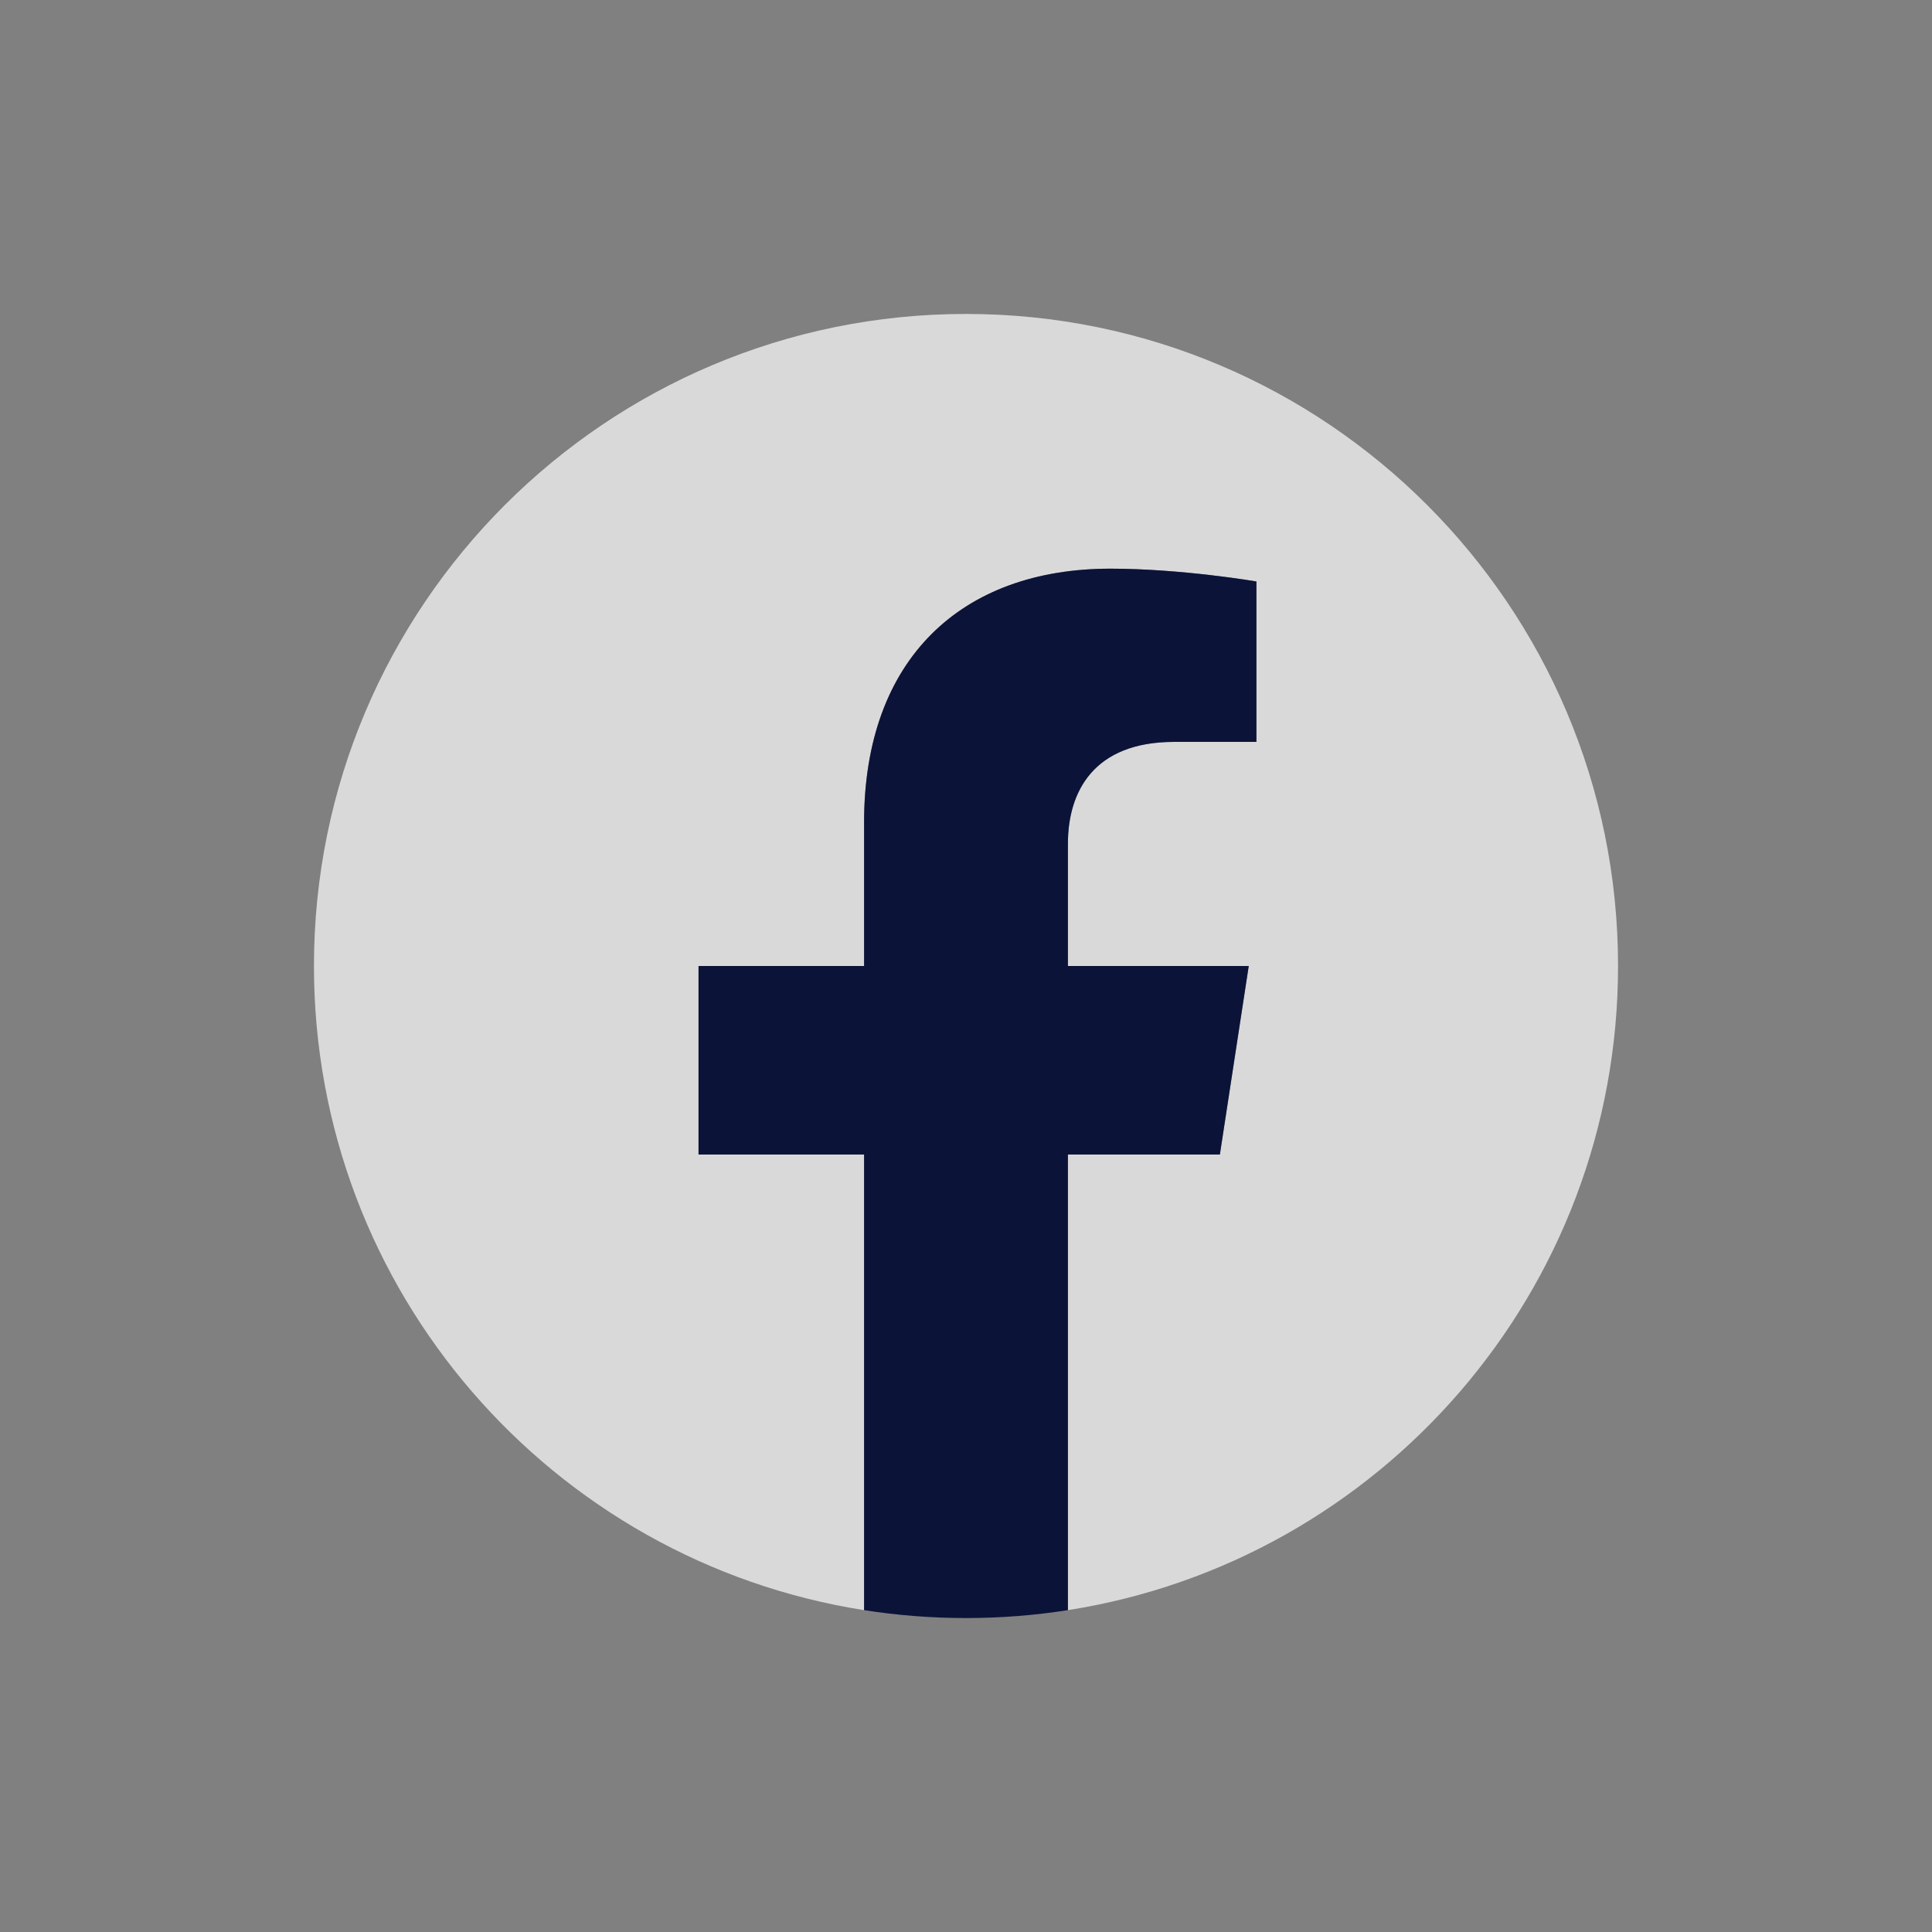
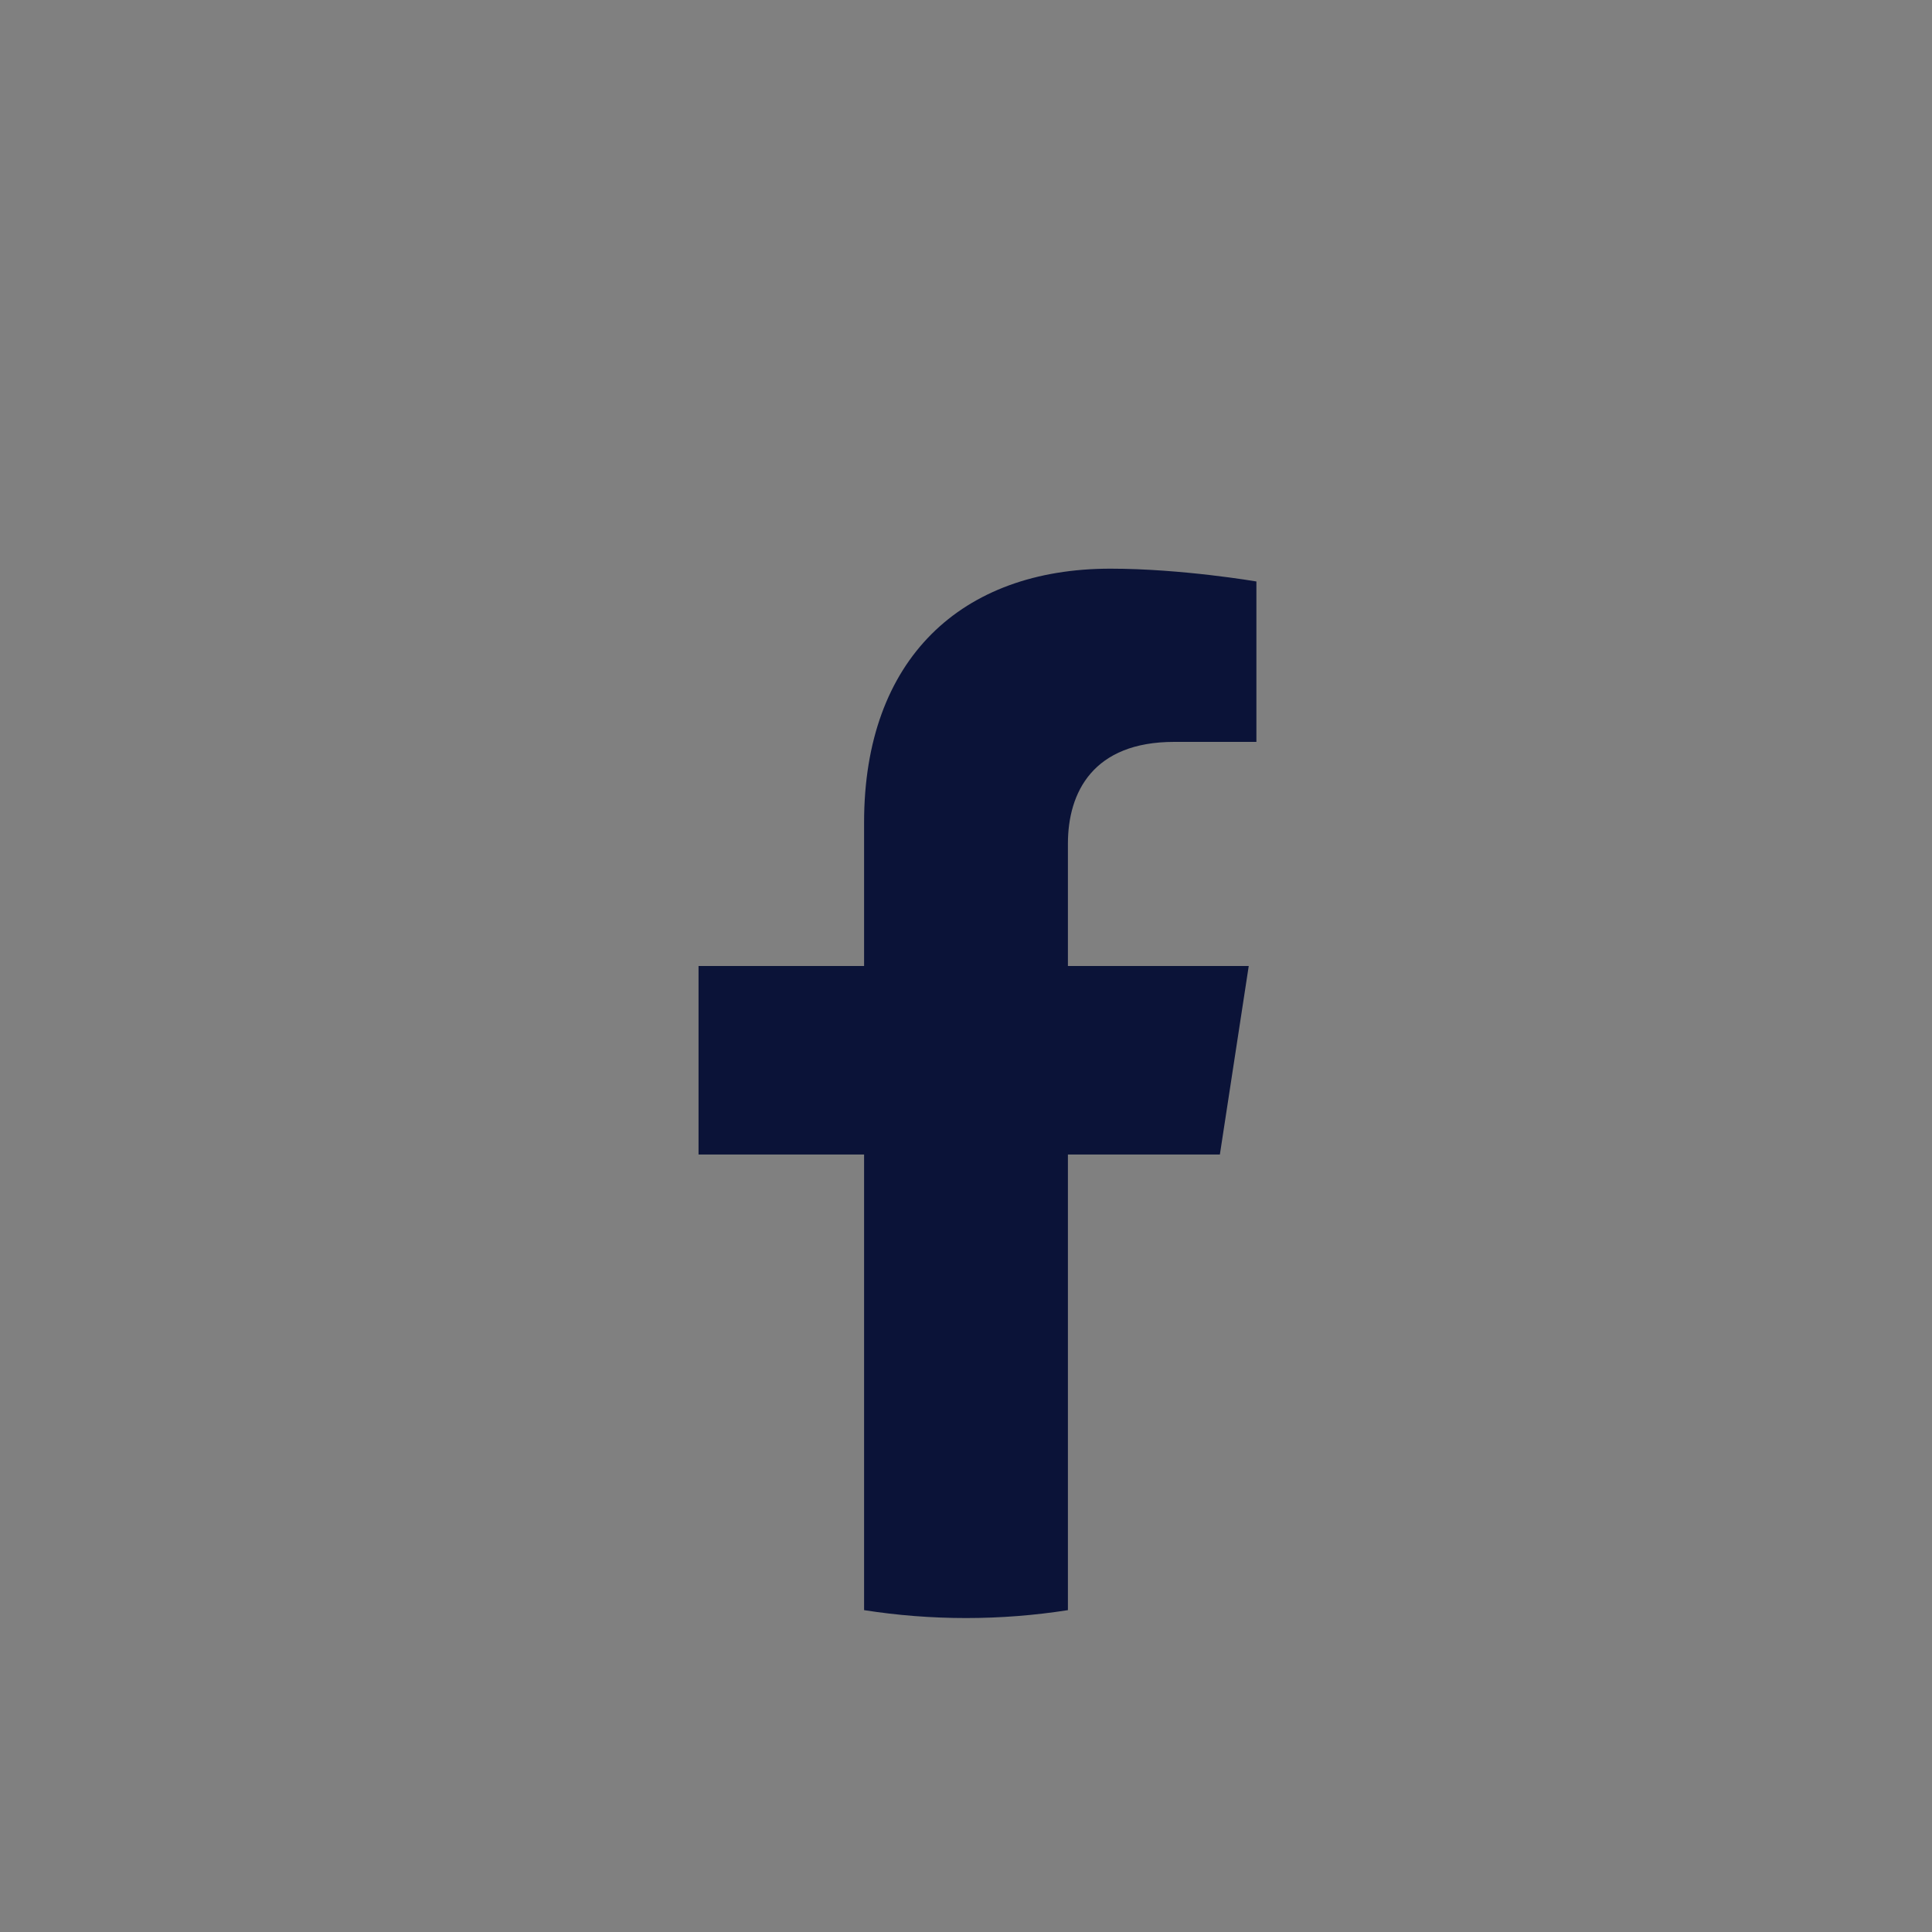
<svg xmlns="http://www.w3.org/2000/svg" width="32" height="32" viewBox="0 0 32 32" fill="none">
  <rect x="0" y="0" width="32" height="32" fill="#808080" stroke="none" />
  <g id="fb 1">
-     <path id="Vector" d="M26.8 16C26.8 10.035 21.965 5.2 16 5.2C10.035 5.2 5.2 10.035 5.2 16C5.2 21.391 9.149 25.859 14.312 26.669V19.122H11.57V16H14.312V13.621C14.312 10.914 15.925 9.419 18.392 9.419C19.573 9.419 20.81 9.631 20.81 9.631V12.288H19.448C18.107 12.288 17.688 13.12 17.688 13.975V16H20.683L20.205 19.122H17.688V26.669C22.851 25.859 26.8 21.391 26.8 16Z" fill="white" fill-opacity="0.7" />
    <path id="Vector_2" d="M20.205 19.122L20.683 16H17.688V13.975C17.688 13.12 18.107 12.288 19.448 12.288H20.81V9.631C20.81 9.631 19.573 9.419 18.392 9.419C15.925 9.419 14.312 10.914 14.312 13.621V16H11.57V19.122H14.312V26.669C14.863 26.755 15.426 26.8 16 26.8C16.575 26.8 17.138 26.755 17.688 26.669V19.122H20.205Z" fill="#0B1338" />
  </g>
</svg>